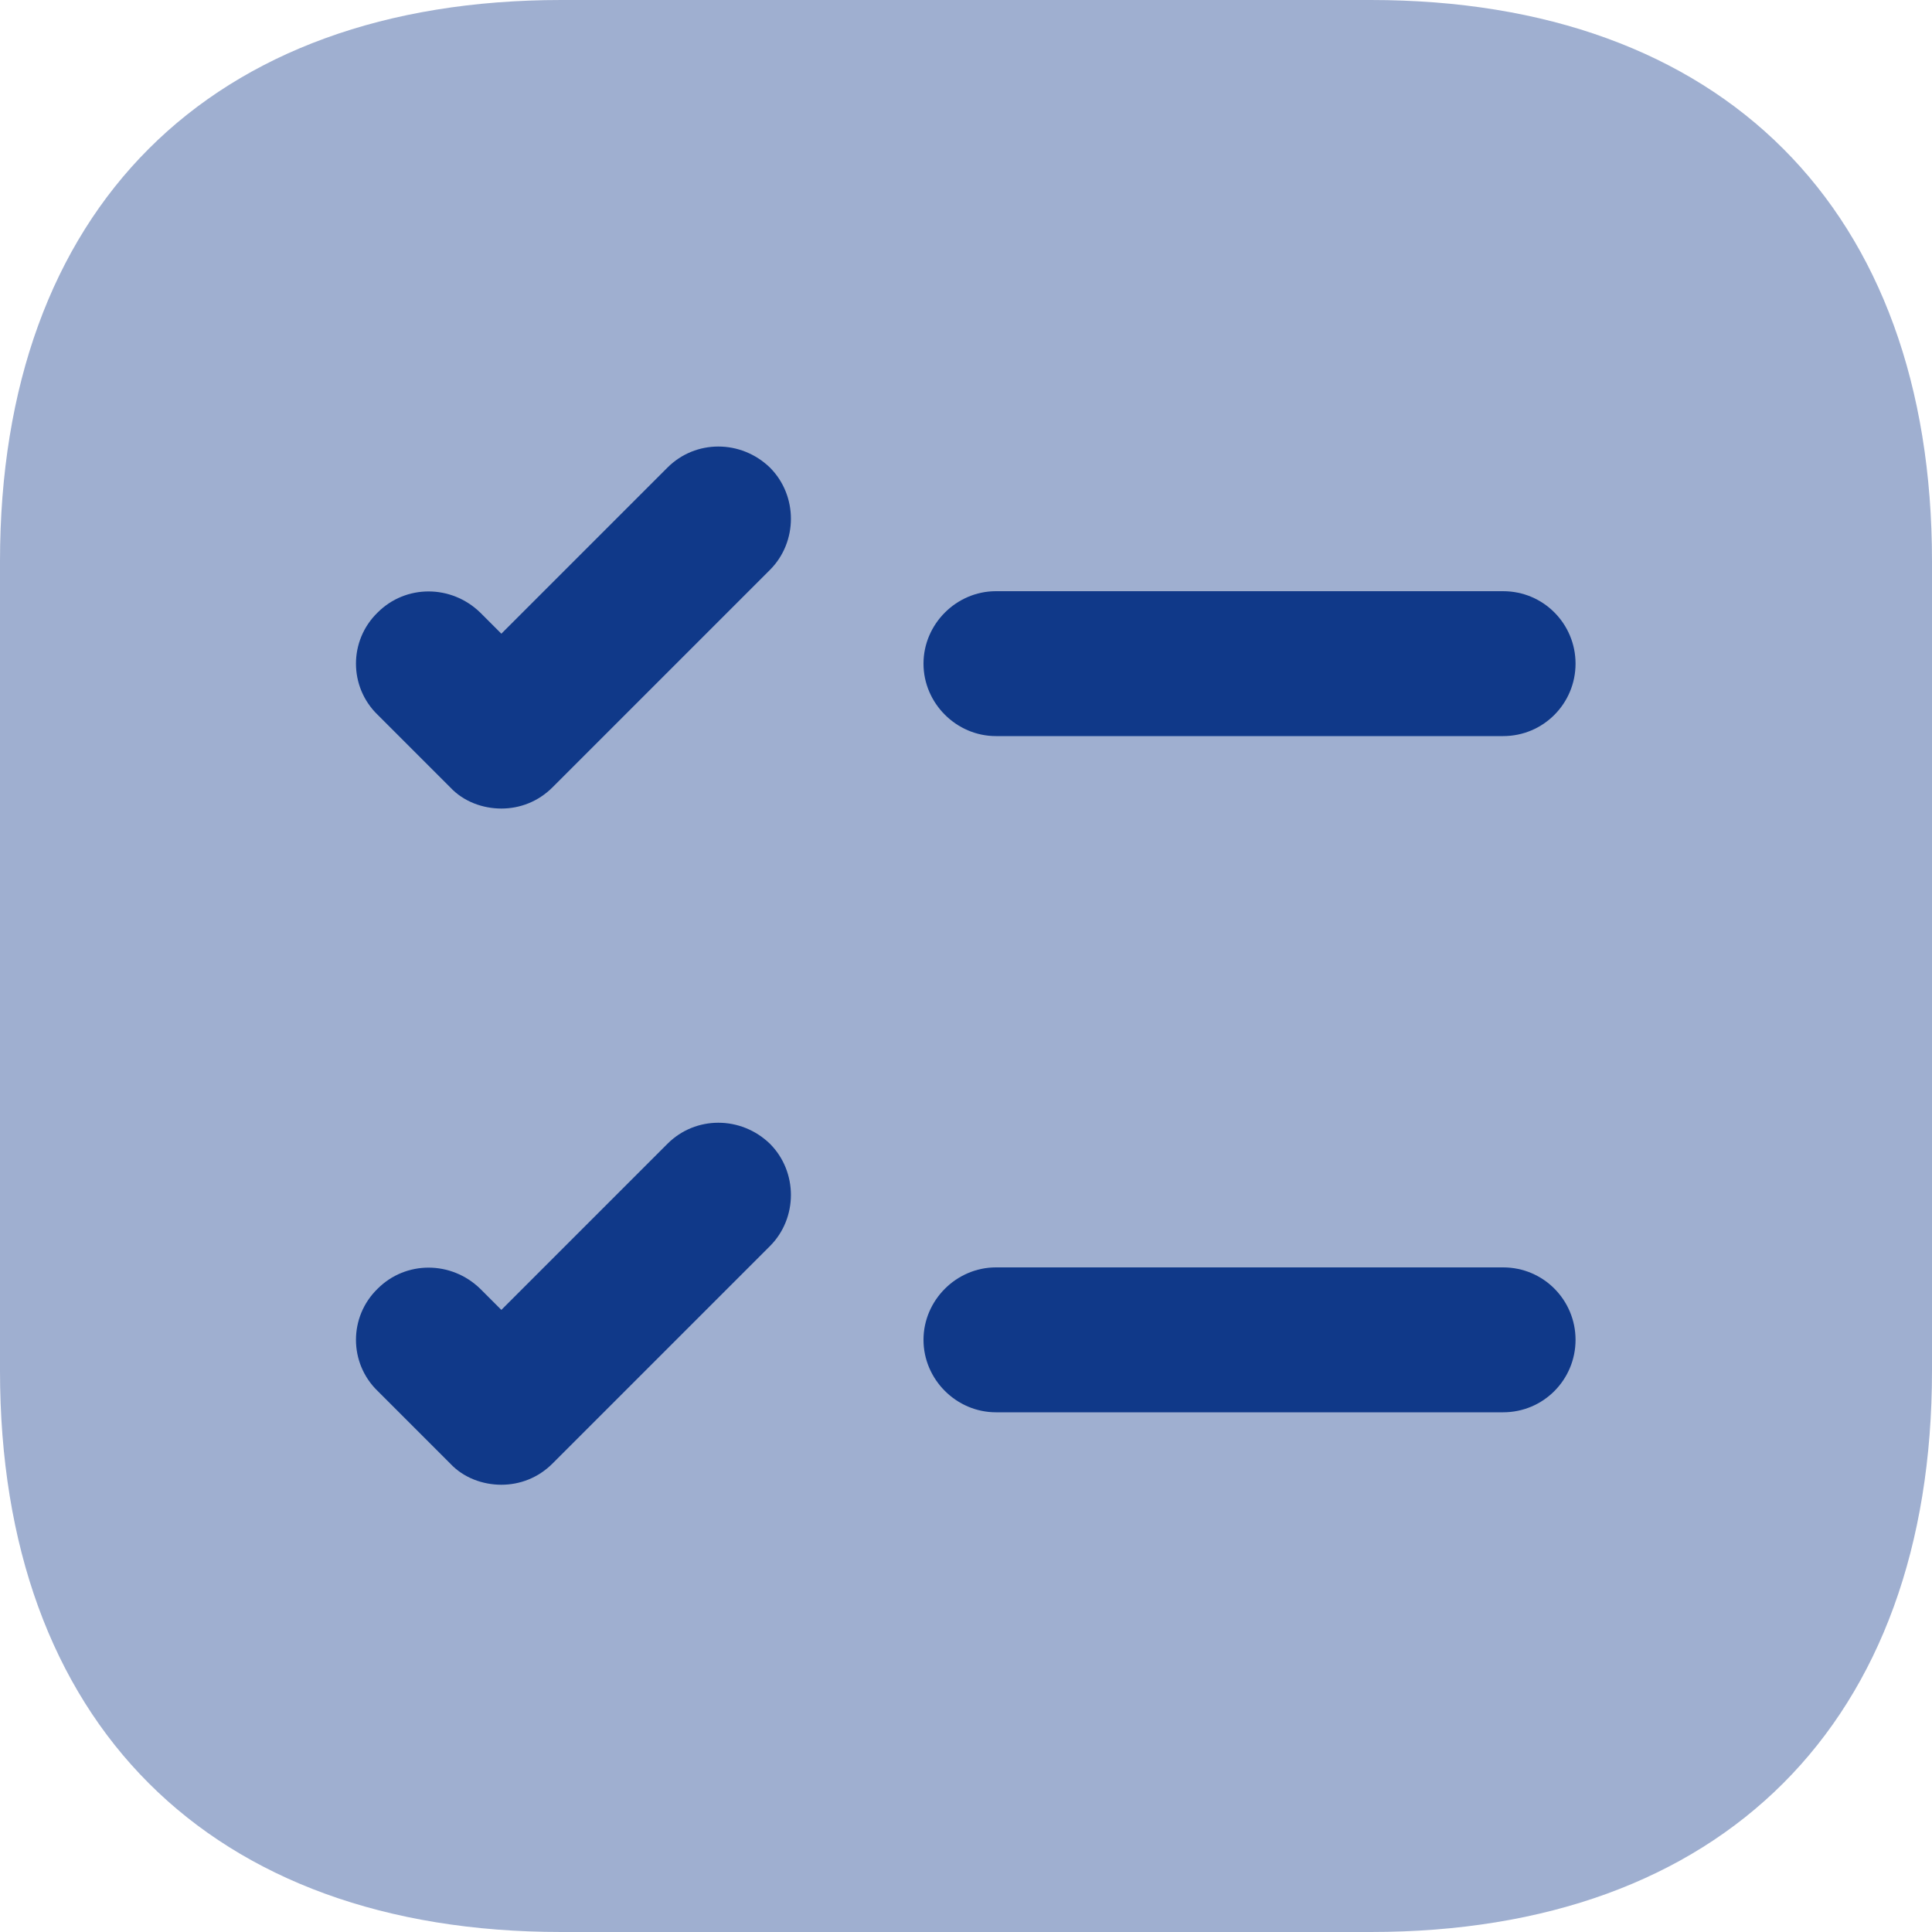
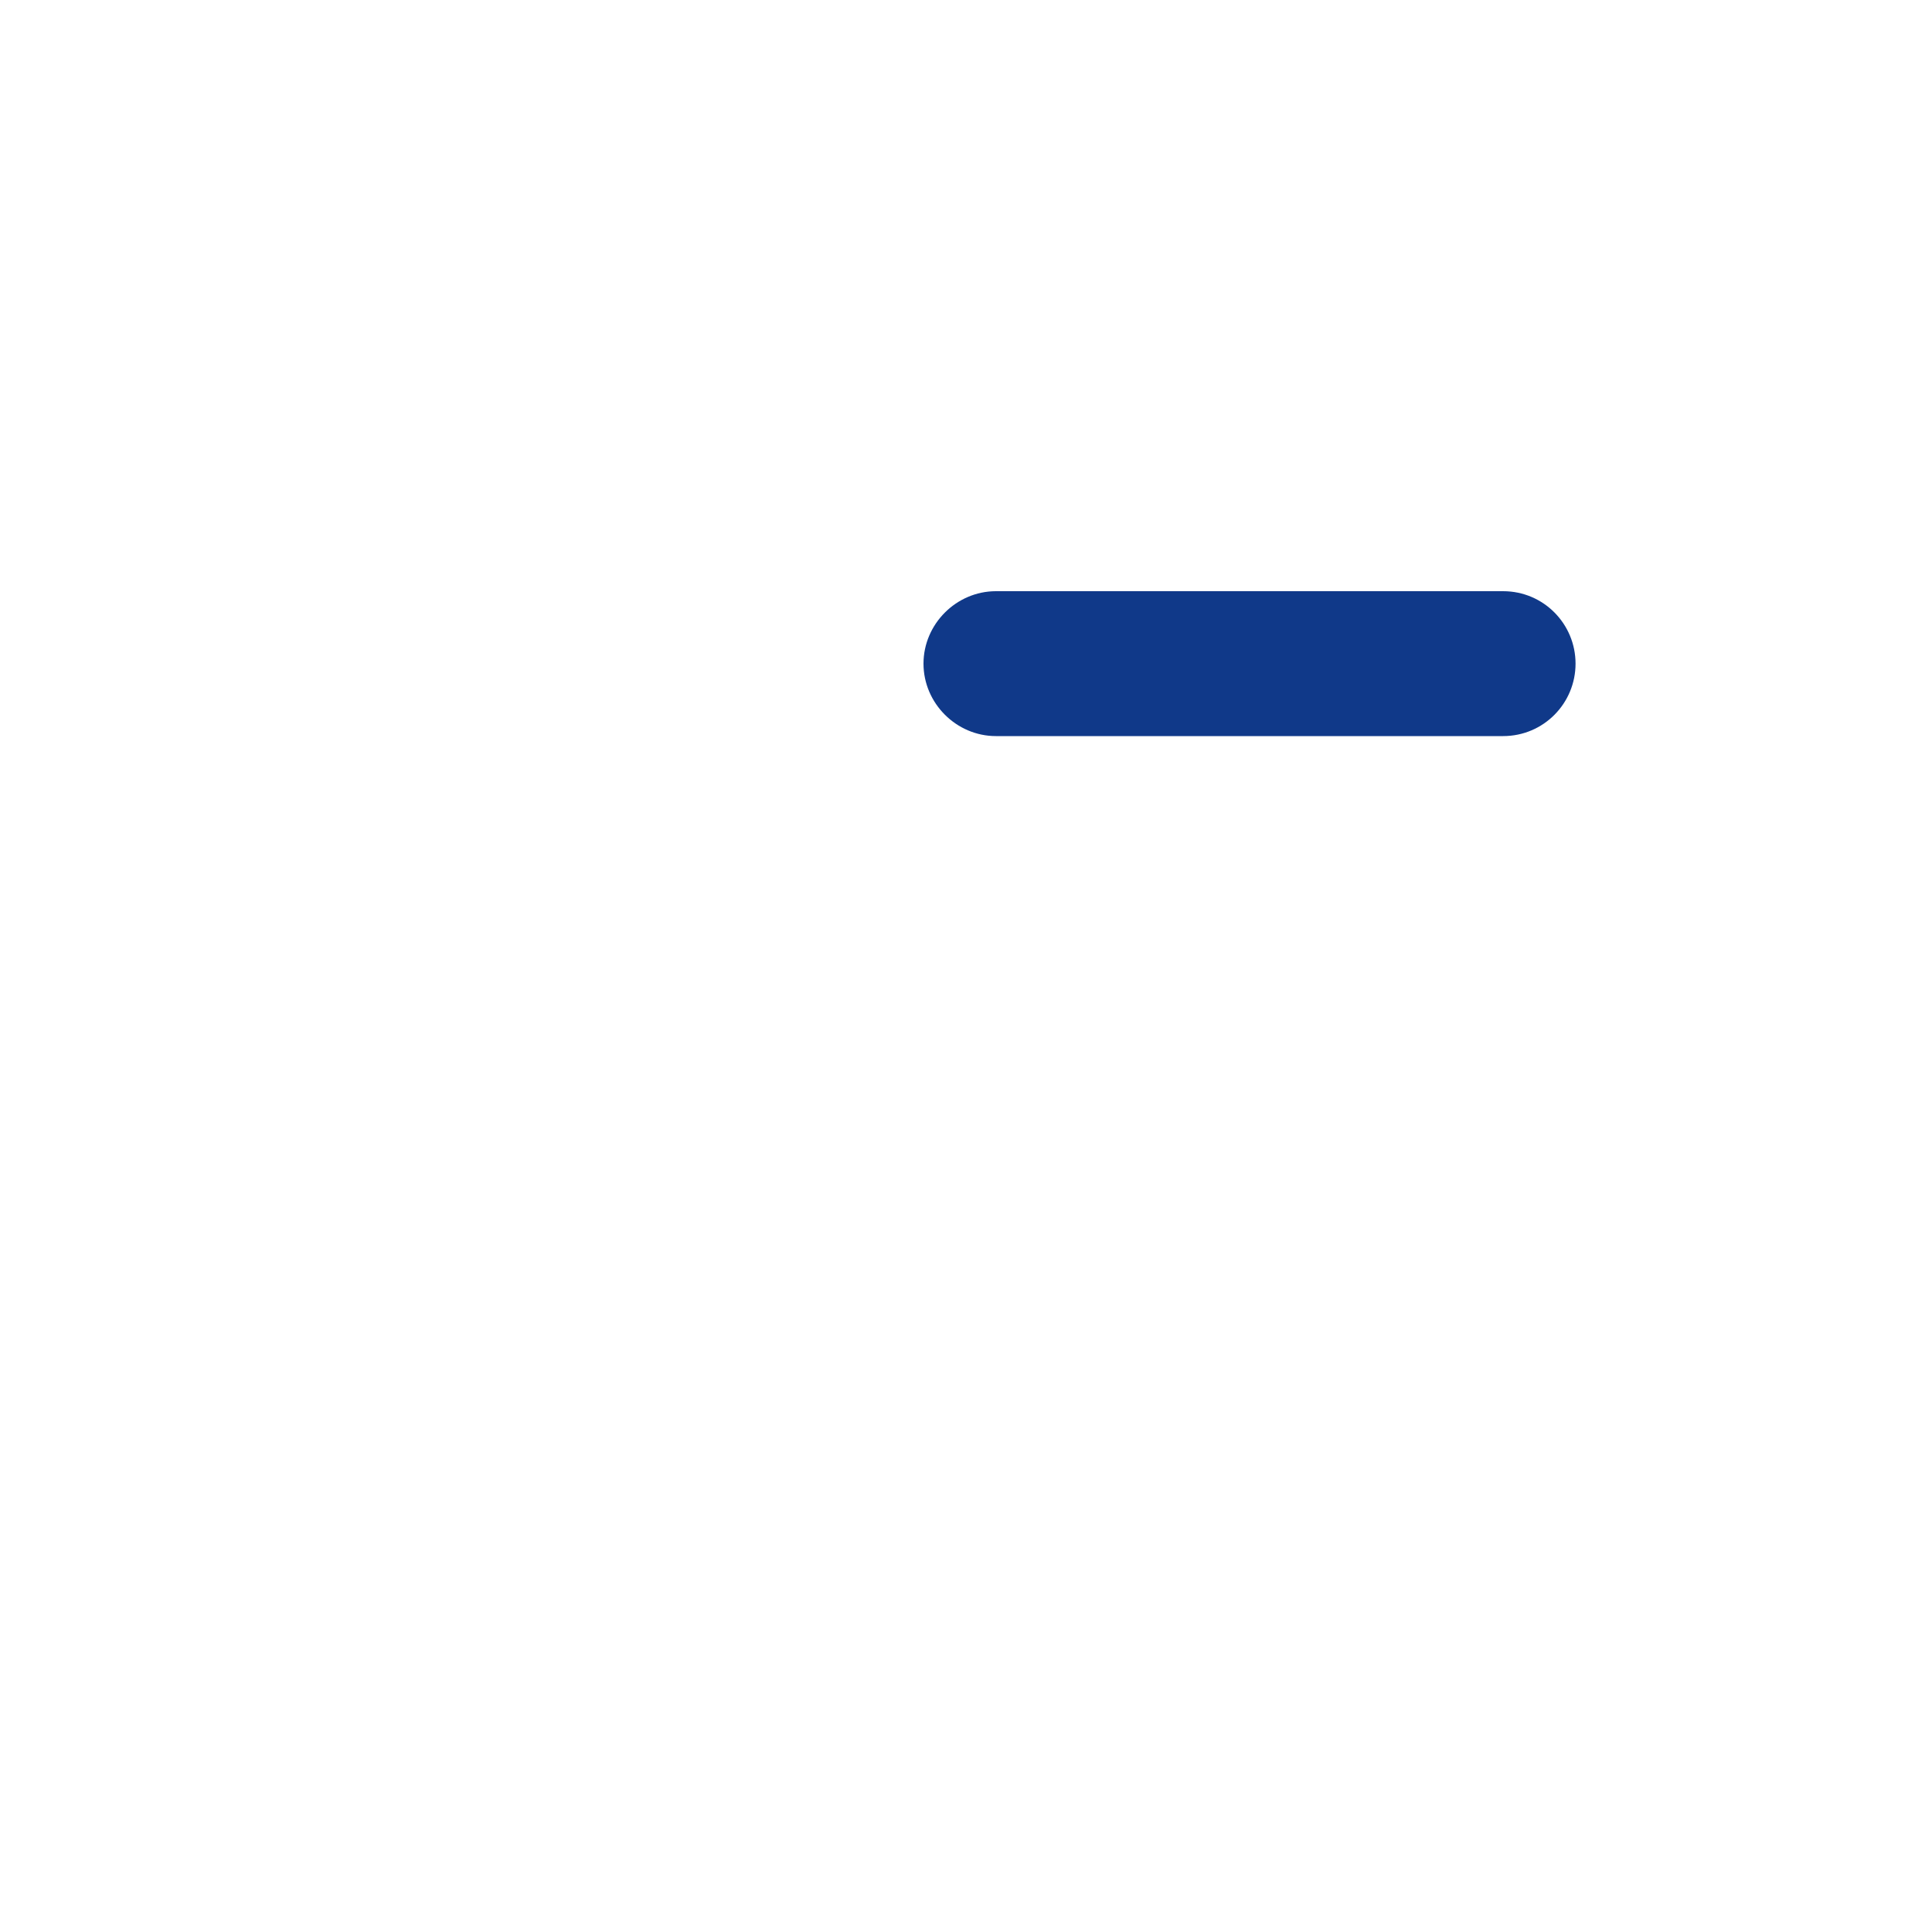
<svg xmlns="http://www.w3.org/2000/svg" width="32" height="32" viewBox="0 0 32 32" fill="none">
-   <path opacity="0.4" d="M22.704 0H9.296C3.472 0 0 3.472 0 9.296V22.704C0 28.528 3.472 32 9.296 32H22.704C28.528 32 32 28.528 32 22.704V9.296C32 3.472 28.528 0 22.704 0Z" fill="#103989" />
  <path d="M26.096 10.992C26.096 11.648 25.568 12.192 24.896 12.192H16.496C15.84 12.192 15.296 11.648 15.296 10.992C15.296 10.336 15.84 9.792 16.496 9.792H24.896C25.568 9.792 26.096 10.336 26.096 10.992Z" fill="#103989" />
-   <path d="M12.752 9.44L9.152 13.04C8.912 13.28 8.608 13.392 8.304 13.392C8 13.392 7.68 13.28 7.456 13.04L6.256 11.84C5.776 11.376 5.776 10.608 6.256 10.144C6.72 9.68 7.472 9.68 7.952 10.144L8.304 10.496L11.056 7.744C11.52 7.28 12.272 7.28 12.752 7.744C13.216 8.208 13.216 8.976 12.752 9.44Z" fill="#103989" />
-   <path d="M26.096 22.192C26.096 22.848 25.568 23.392 24.896 23.392H16.496C15.84 23.392 15.296 22.848 15.296 22.192C15.296 21.536 15.84 20.992 16.496 20.992H24.896C25.568 20.992 26.096 21.536 26.096 22.192Z" fill="#103989" />
-   <path d="M12.752 20.64L9.152 24.24C8.912 24.48 8.608 24.592 8.304 24.592C8 24.592 7.68 24.48 7.456 24.24L6.256 23.04C5.776 22.576 5.776 21.808 6.256 21.344C6.72 20.88 7.472 20.88 7.952 21.344L8.304 21.696L11.056 18.944C11.52 18.48 12.272 18.48 12.752 18.944C13.216 19.408 13.216 20.176 12.752 20.64Z" fill="#103989" />
</svg>